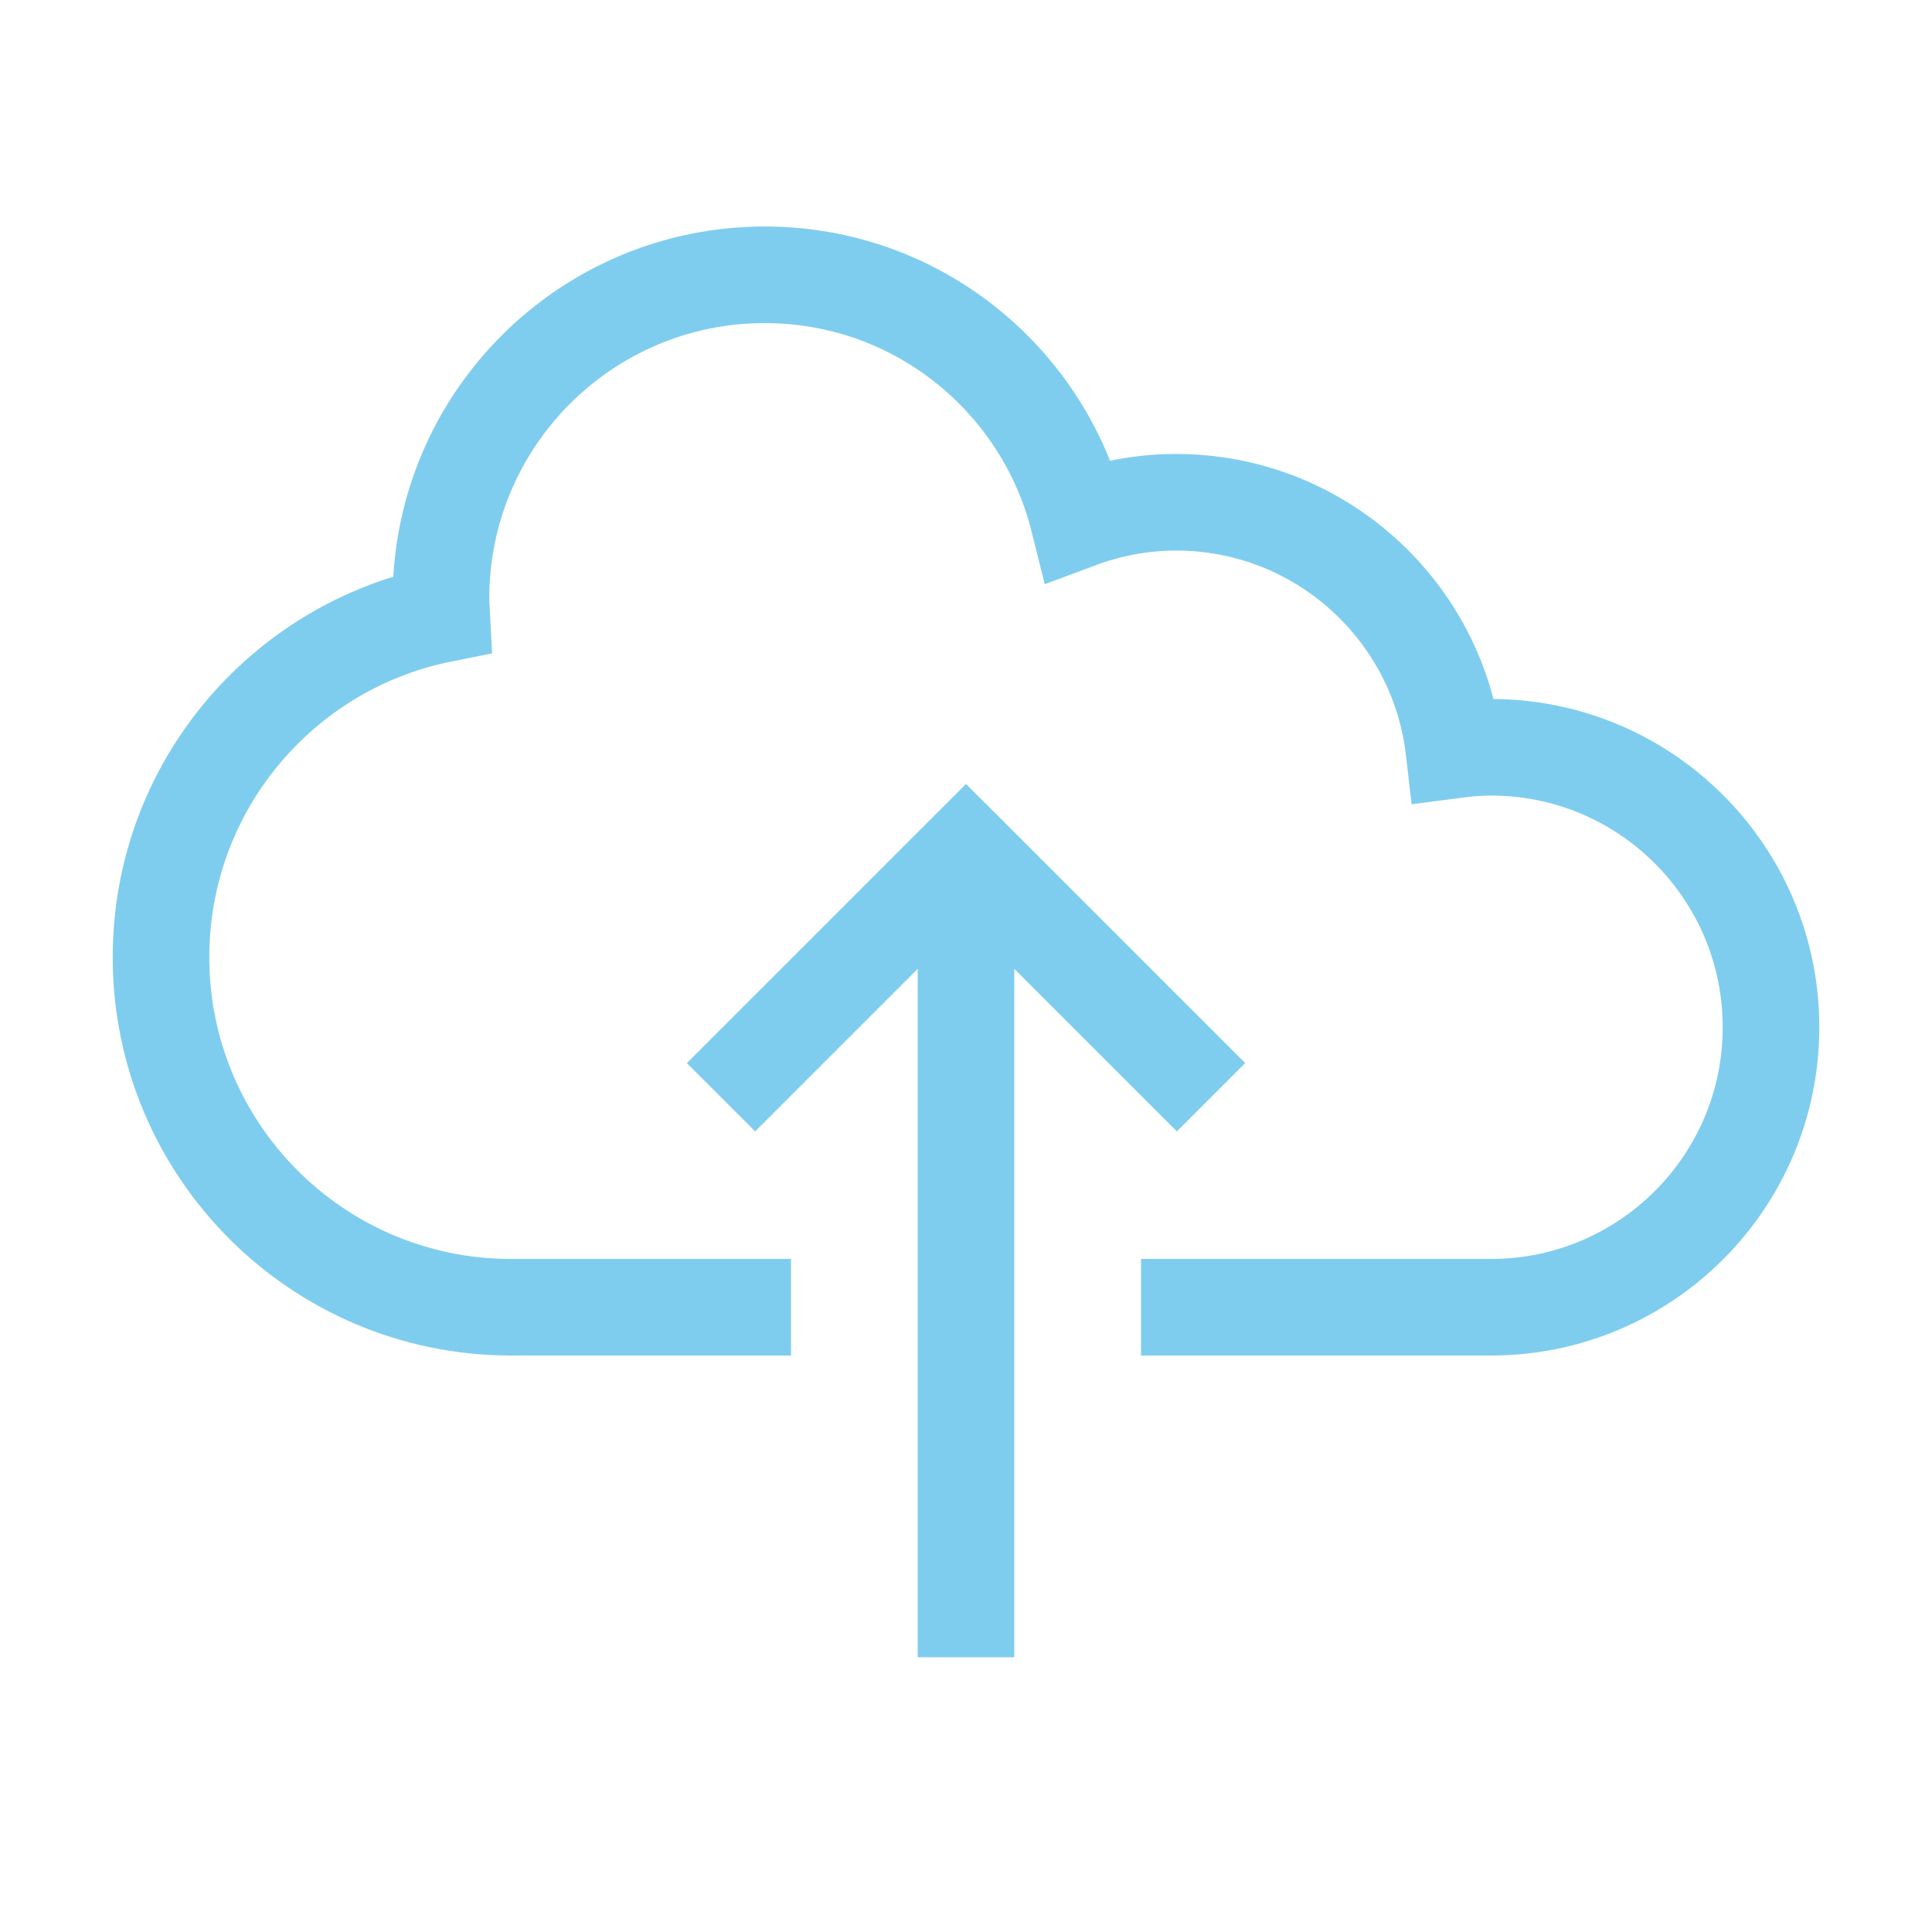
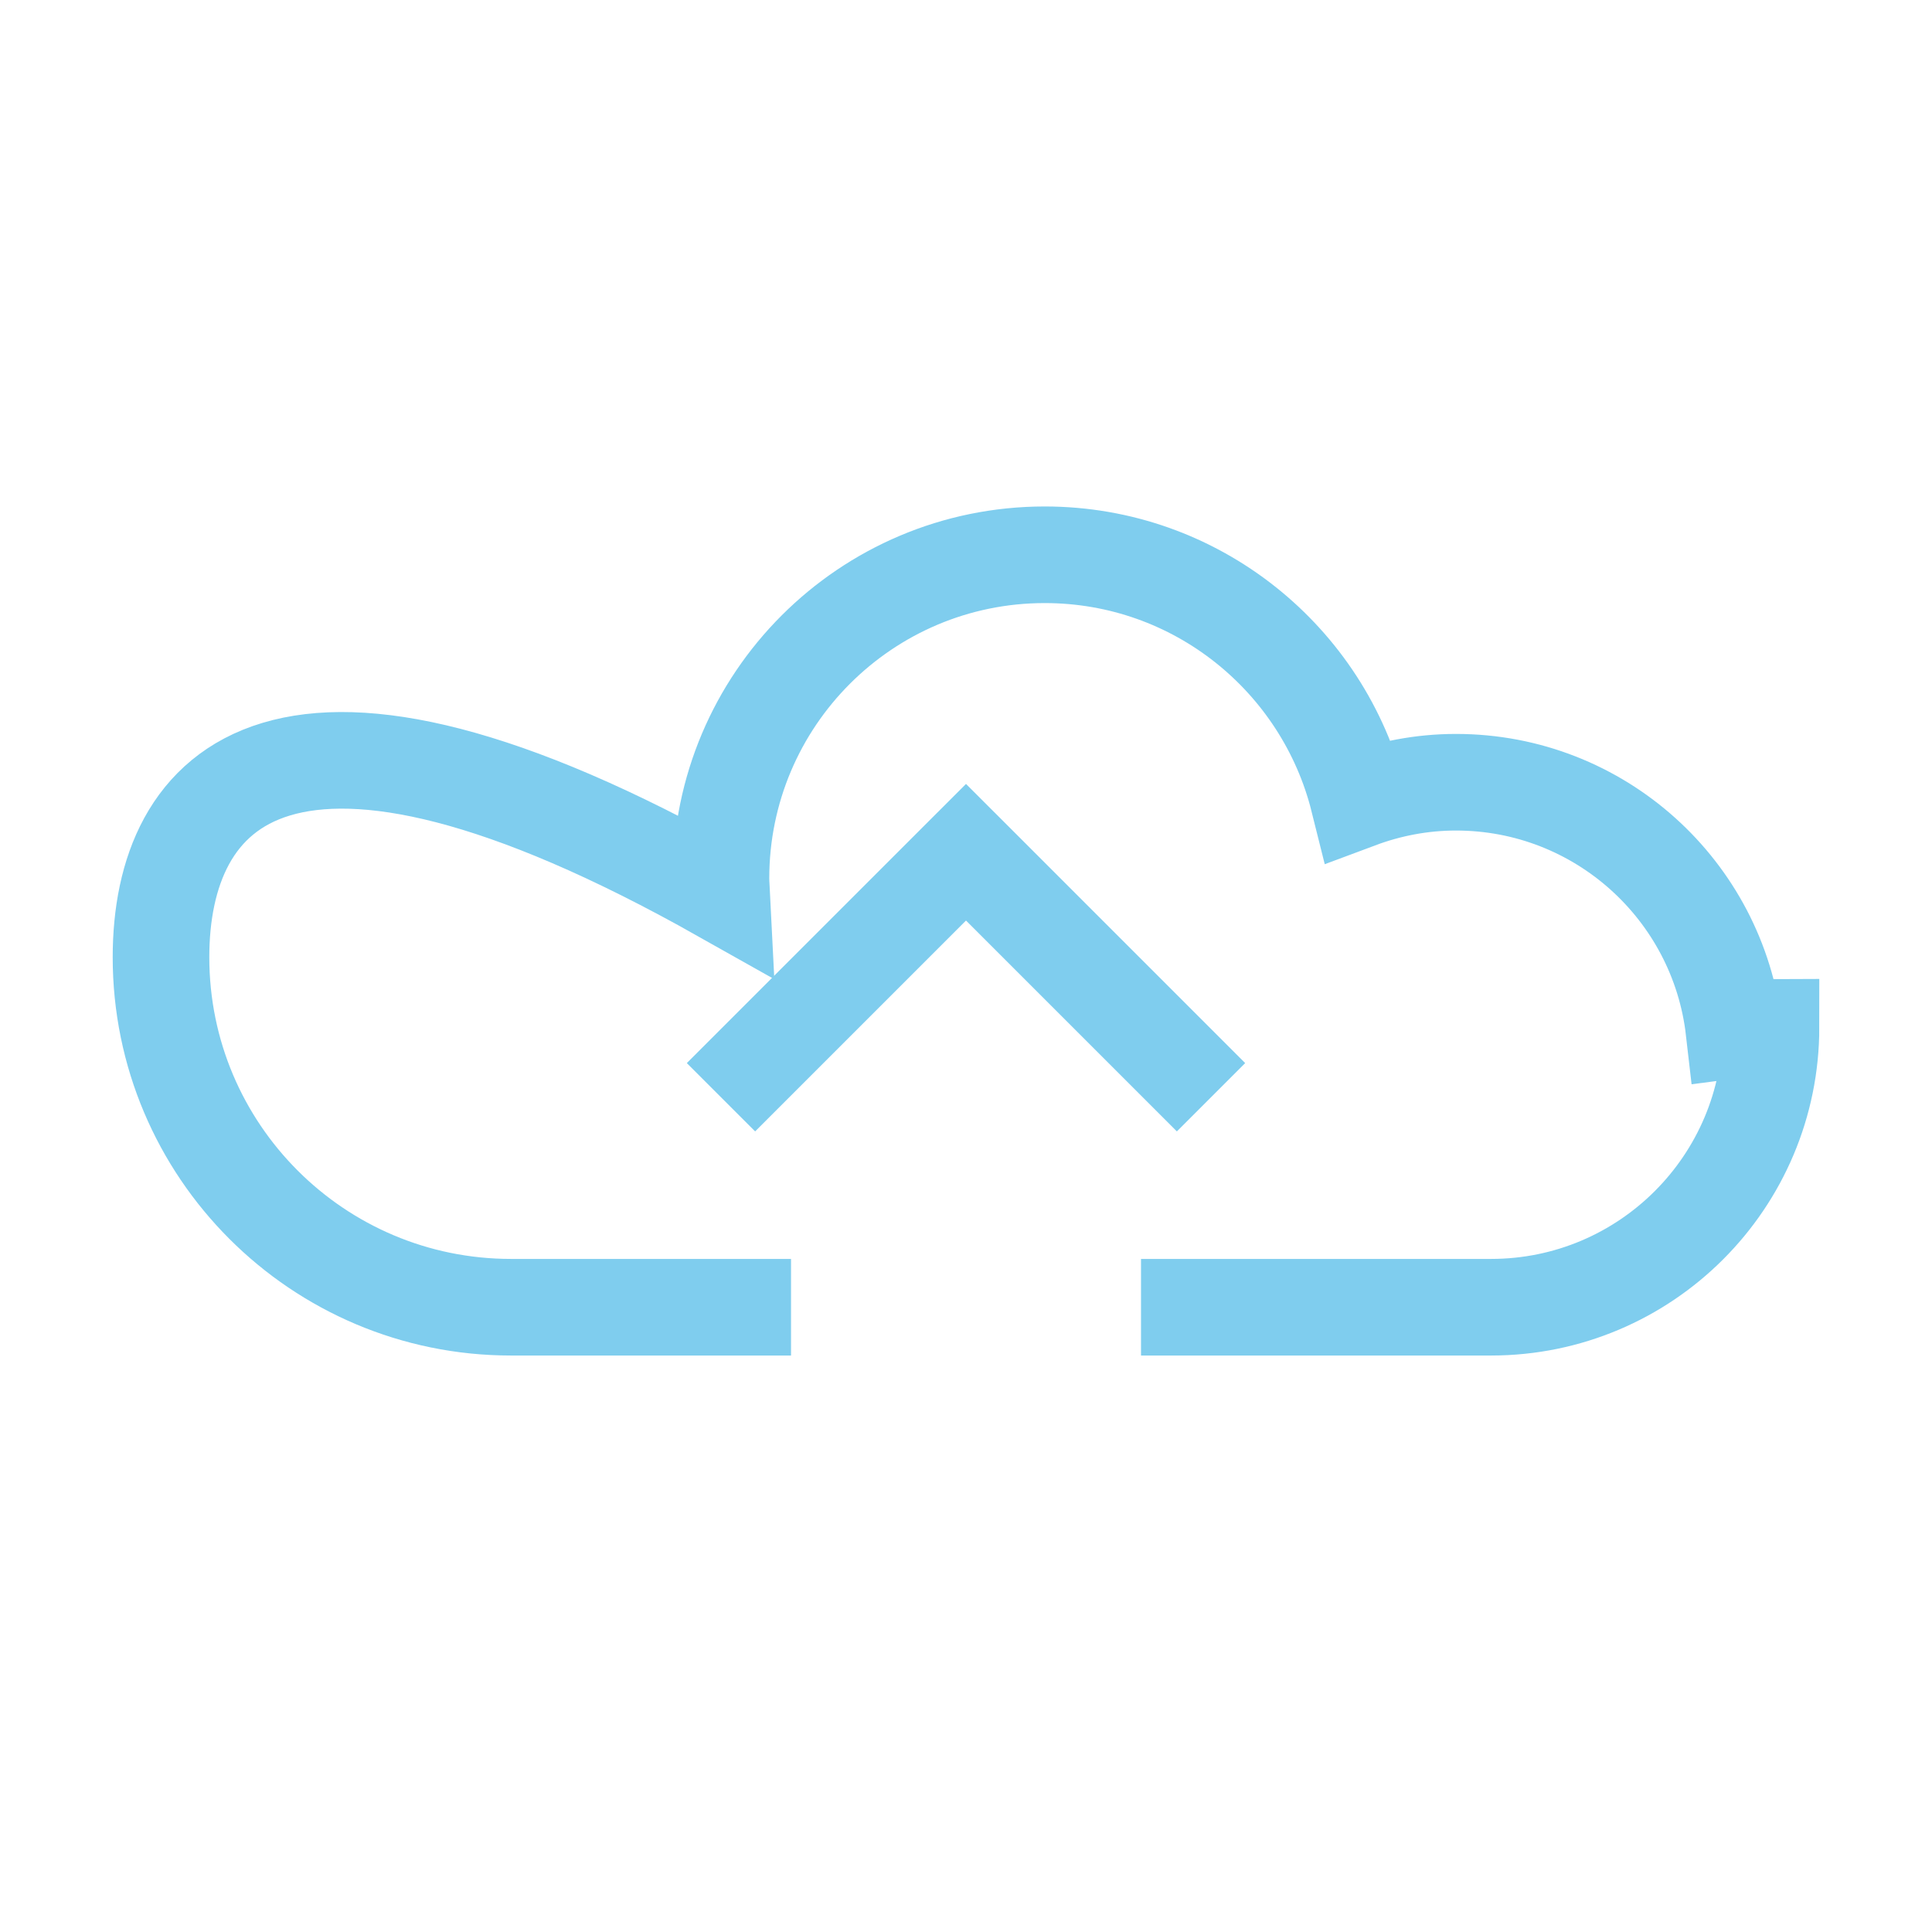
<svg xmlns="http://www.w3.org/2000/svg" version="1.1" x="0px" y="0px" width="60px" height="60px" viewBox="0 0 60 60" enable-background="new 0 0 60 60" xml:space="preserve">
  <g id="圖層_1">
</g>
  <g id="圖層_2">
    <g>
-       <path fill="none" stroke="#7FCDEE" stroke-width="3" stroke-miterlimit="10" d="M35.435,40.597h10.87    c4.802,0,8.695-3.894,8.695-8.695c0-4.803-3.894-8.695-8.695-8.695c-0.391,0-0.772,0.034-1.15,0.084    c-0.497-4.331-4.17-7.693-8.633-7.693c-1.067,0-2.084,0.201-3.027,0.553c-1.091-4.373-5.034-7.617-9.745-7.617    c-5.552,0-10.055,4.501-10.055,10.054c0,0.164,0.017,0.323,0.025,0.486C8.747,20.071,5,24.461,5,29.728    c0,6.003,4.867,10.869,10.87,10.869h8.696" />
-       <line fill="none" stroke="#7FCDEE" stroke-width="3" stroke-miterlimit="10" x1="30" y1="51.467" x2="30" y2="26.467" />
+       <path fill="none" stroke="#7FCDEE" stroke-width="3" stroke-miterlimit="10" d="M35.435,40.597h10.87    c4.802,0,8.695-3.894,8.695-8.695c-0.391,0-0.772,0.034-1.15,0.084    c-0.497-4.331-4.17-7.693-8.633-7.693c-1.067,0-2.084,0.201-3.027,0.553c-1.091-4.373-5.034-7.617-9.745-7.617    c-5.552,0-10.055,4.501-10.055,10.054c0,0.164,0.017,0.323,0.025,0.486C8.747,20.071,5,24.461,5,29.728    c0,6.003,4.867,10.869,10.87,10.869h8.696" />
      <polyline fill="none" stroke="#7FCDEE" stroke-width="3" stroke-miterlimit="10" points="22.391,34.076 30,26.467 37.609,34.076       " />
    </g>
  </g>
</svg>